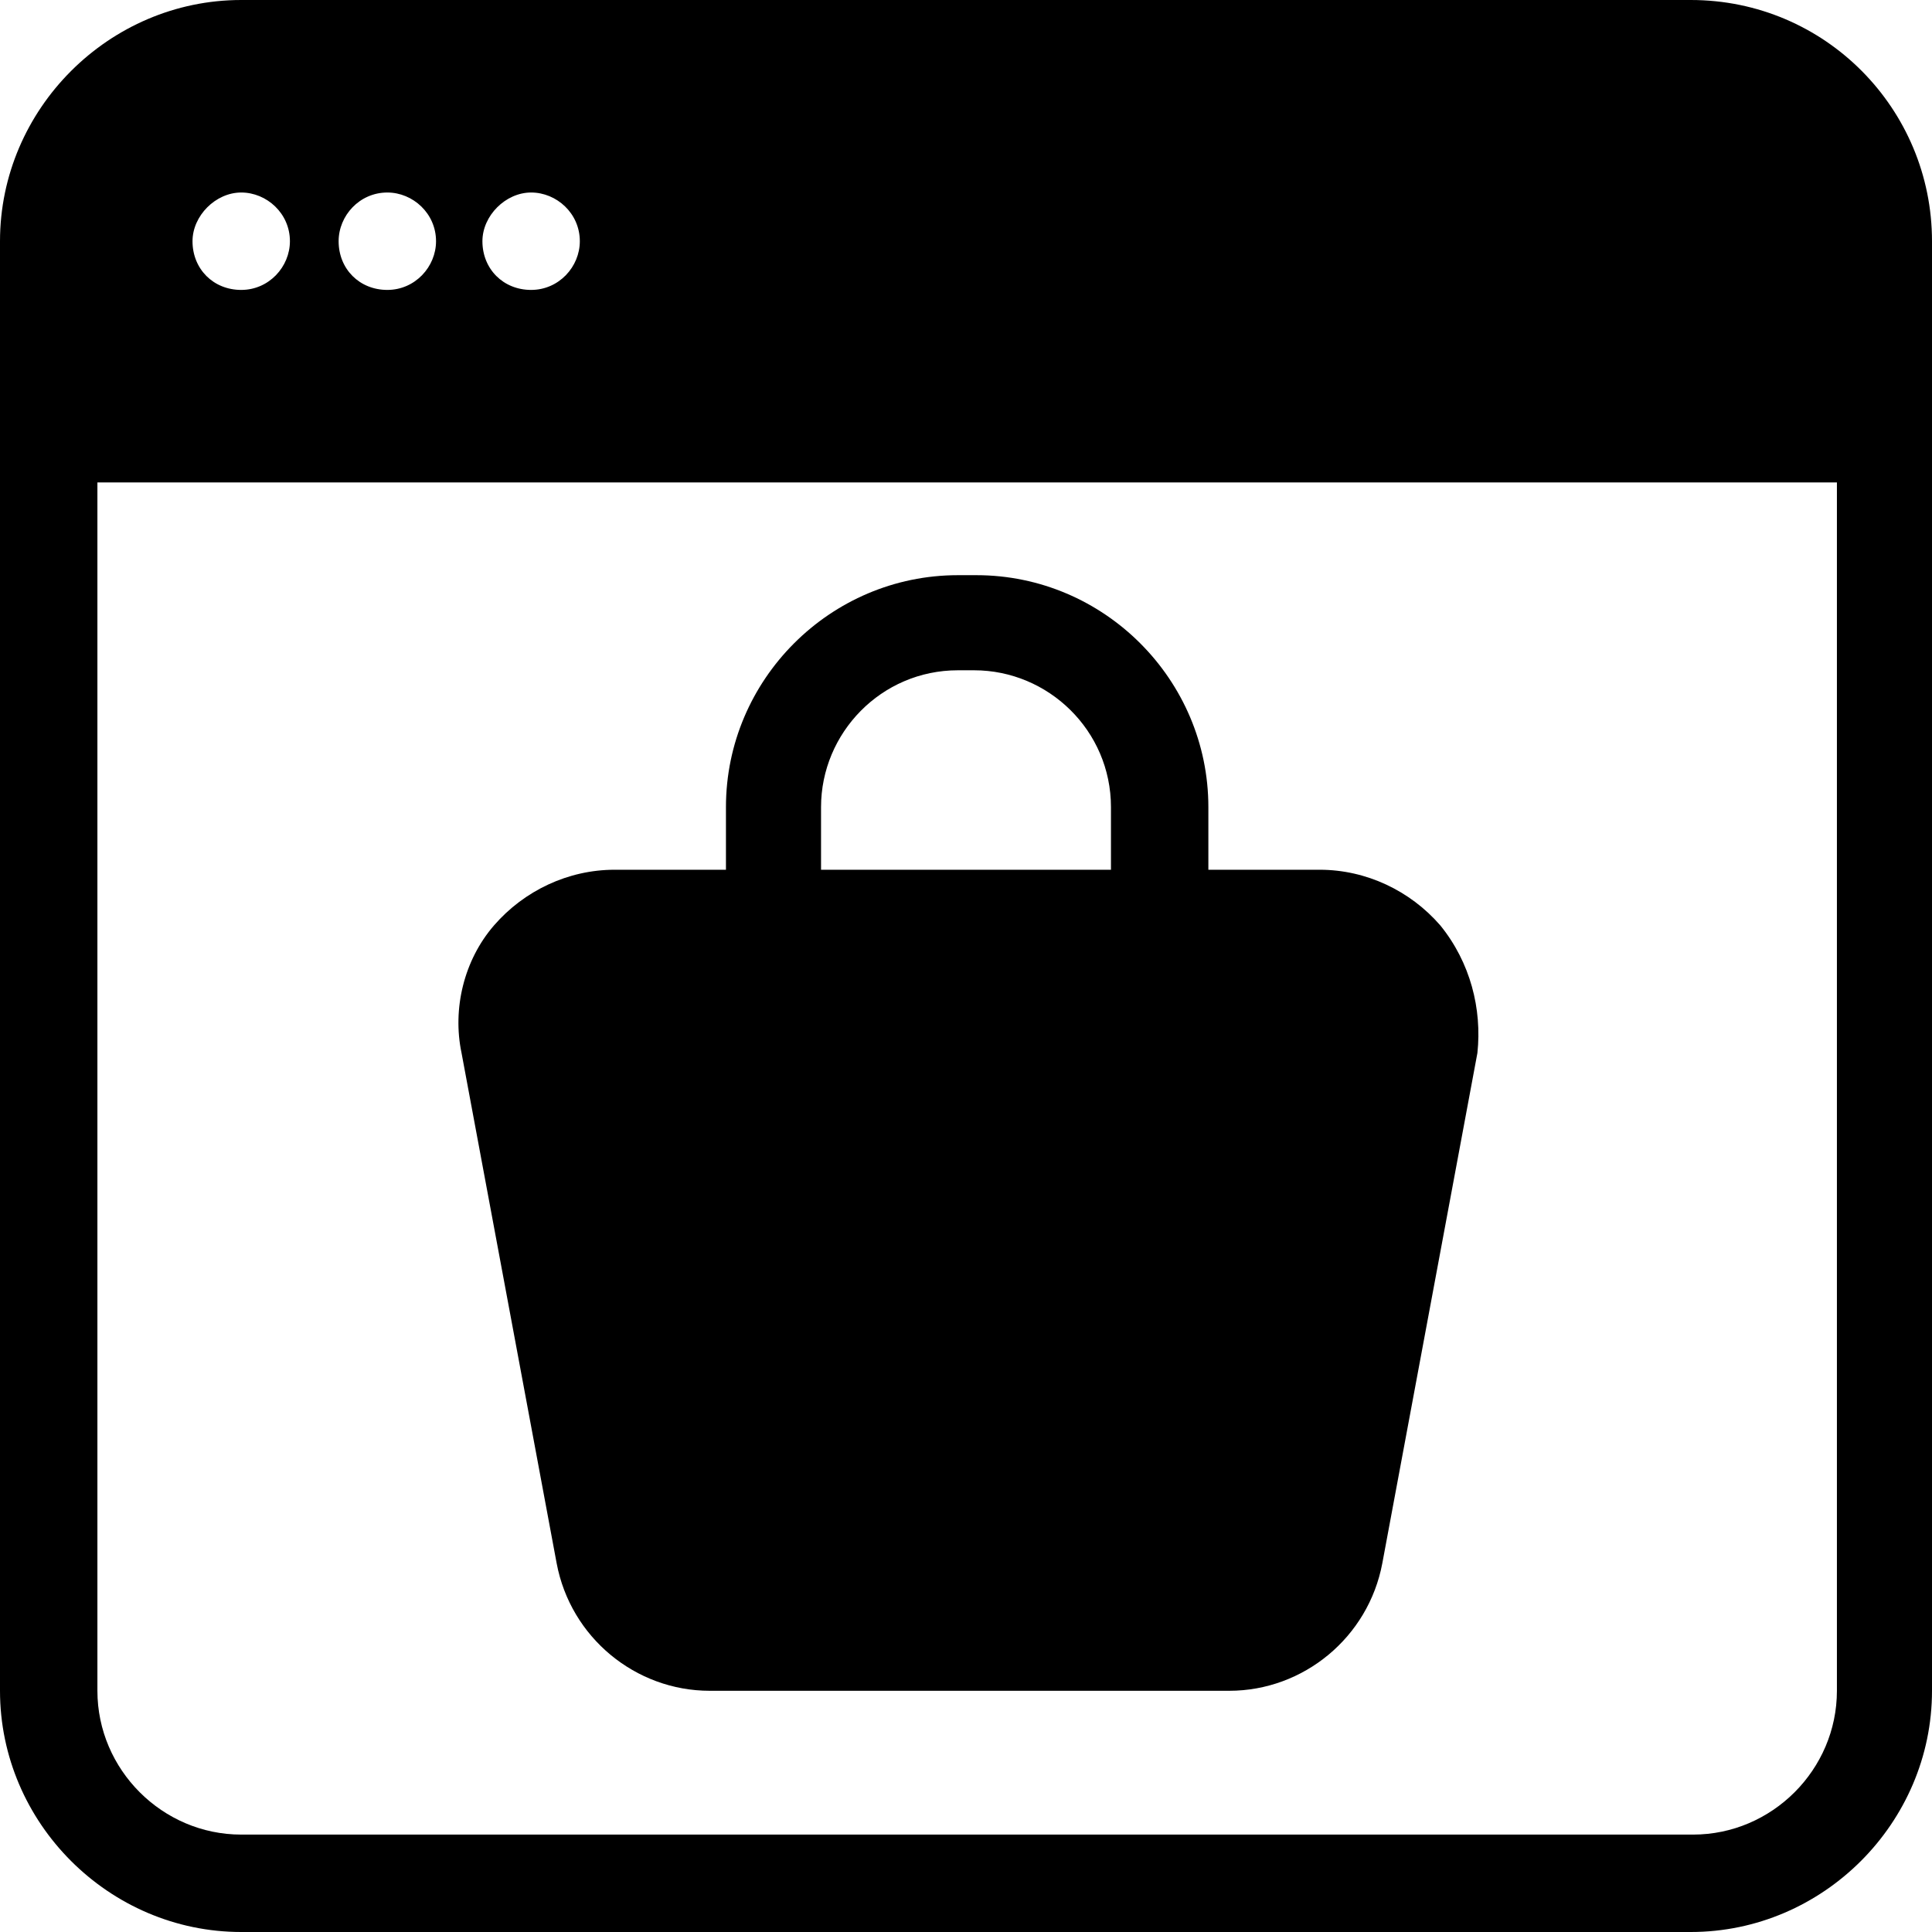
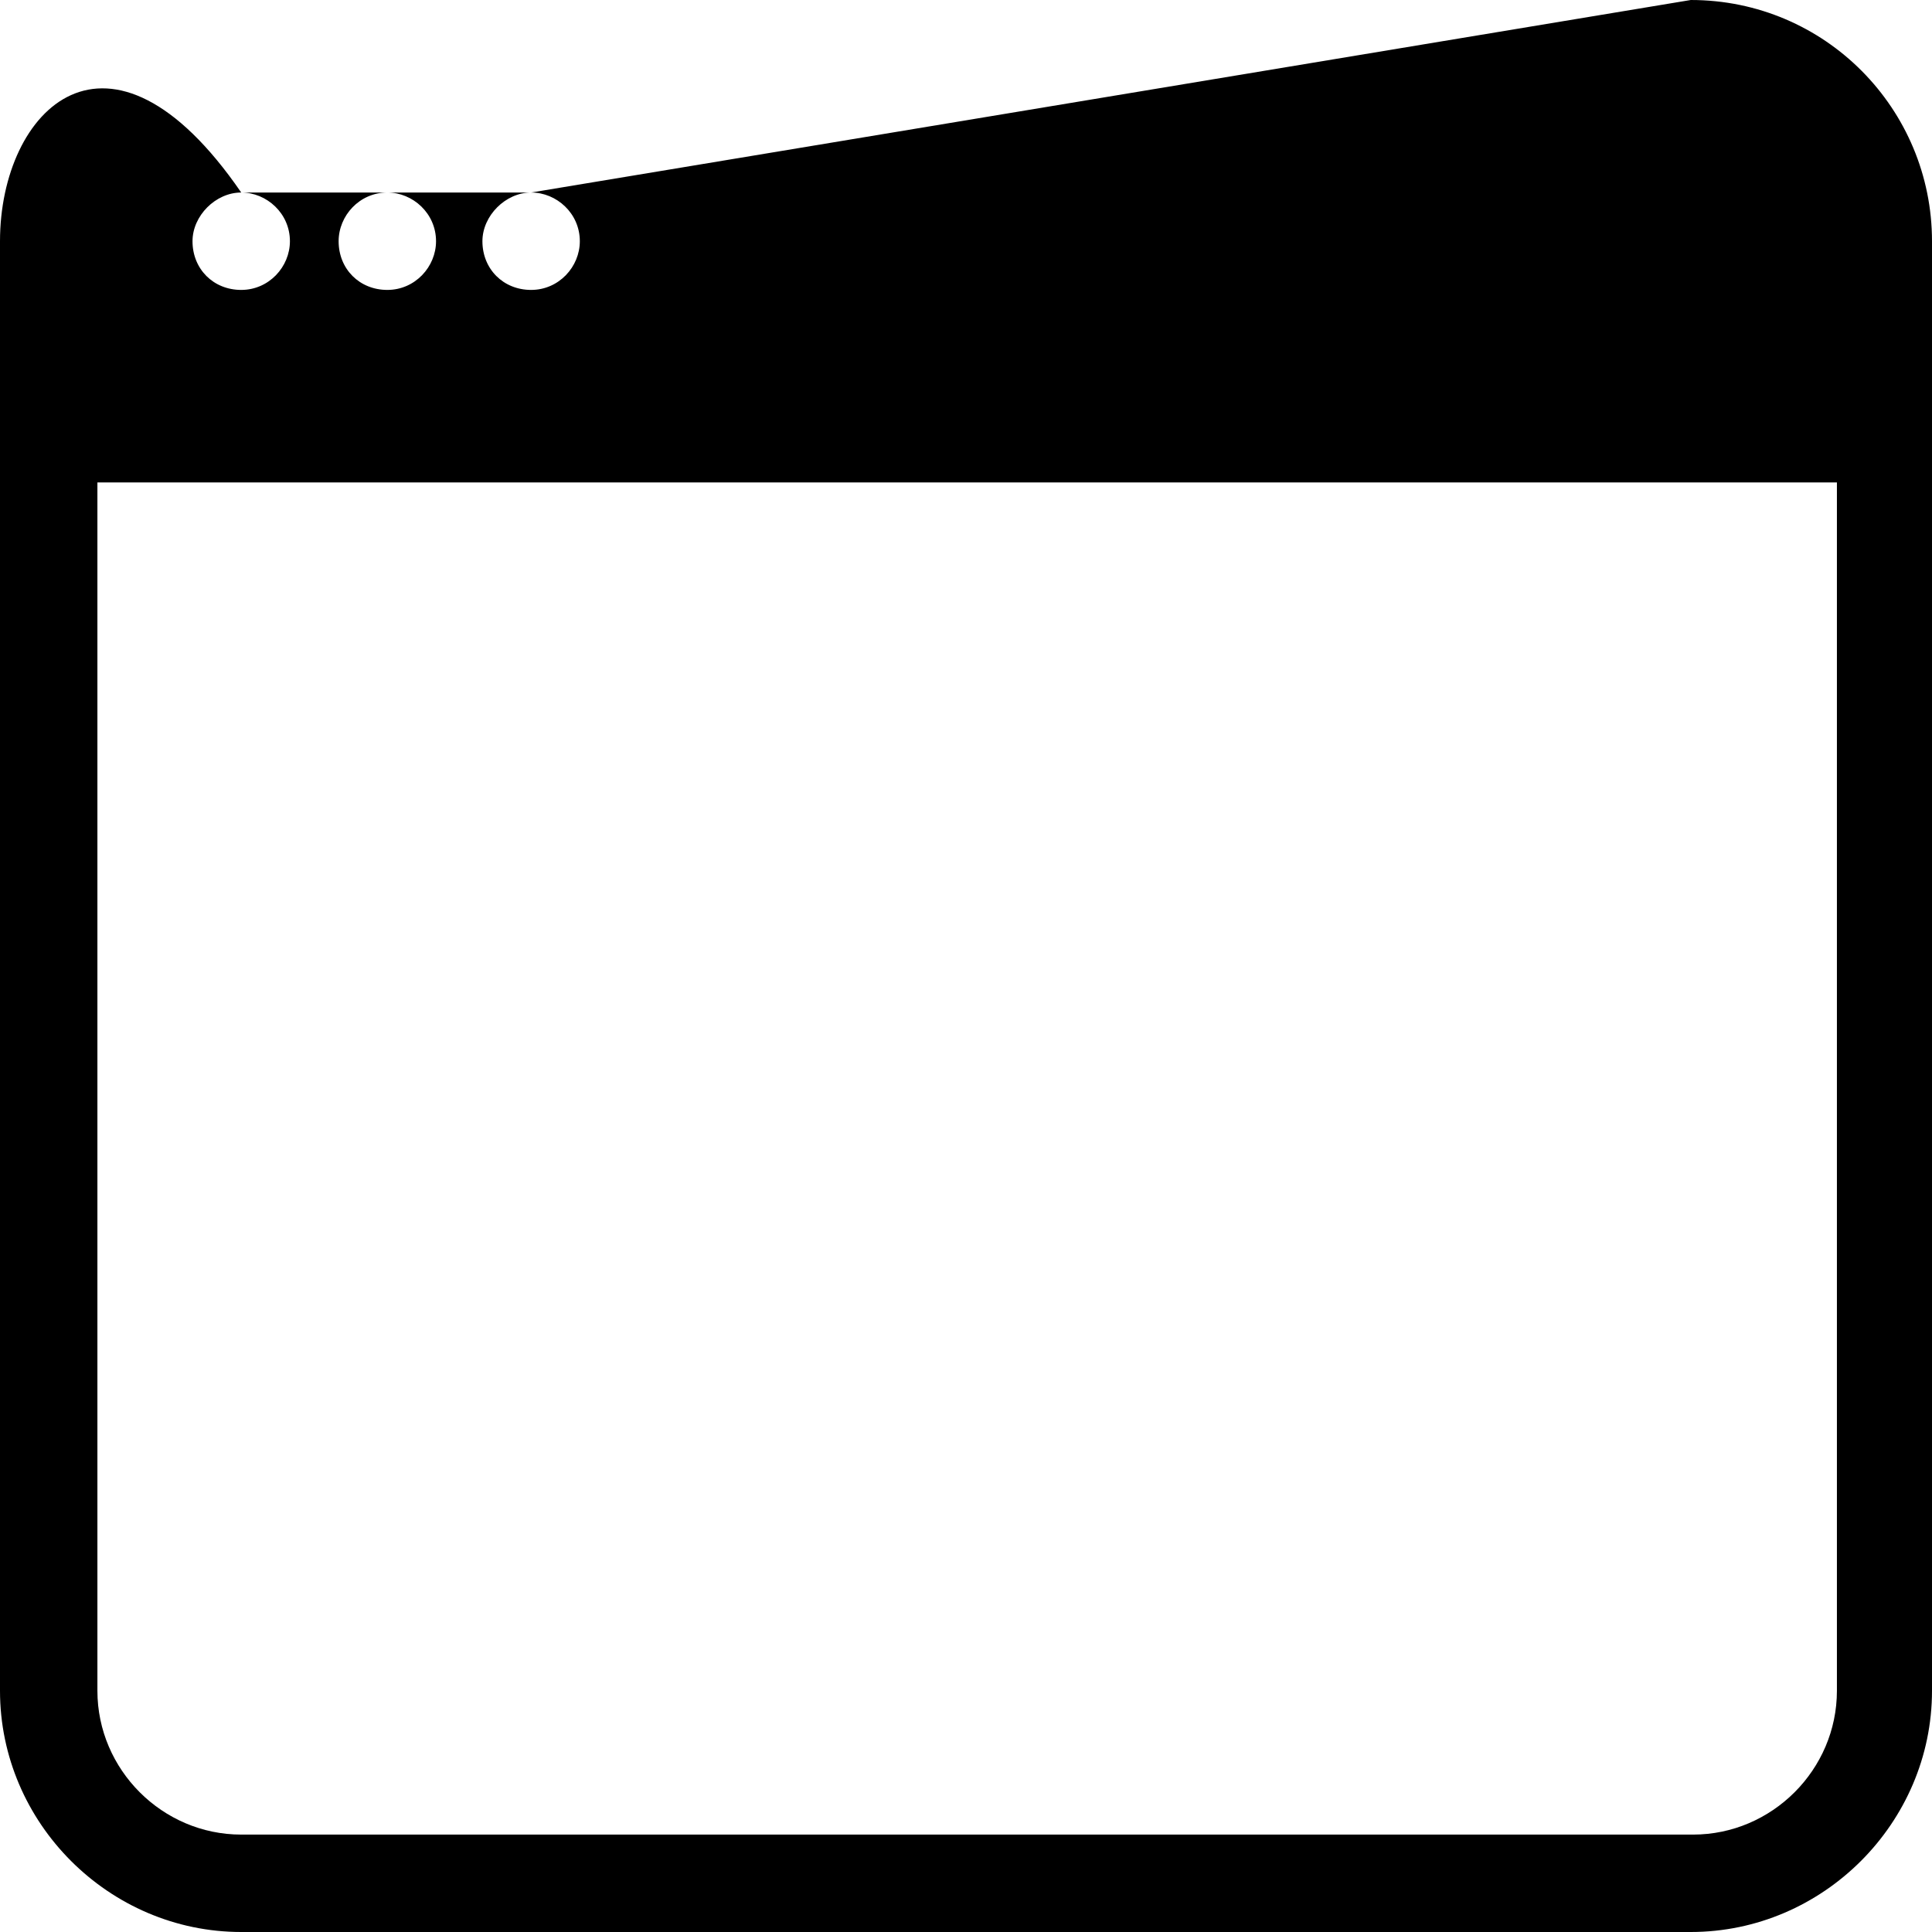
<svg xmlns="http://www.w3.org/2000/svg" width="129" height="129" viewBox="0 0 129 129" fill="none">
  <g clip-path="url(#clip0_61_397)">
-     <path d="M54.821 53.892C54.821 48.936 58.847 44.755 63.958 44.755H65.042C69.998 44.755 74.179 48.781 74.179 53.892V58.073H54.821V53.892ZM96.169 61.789C94.156 59.467 91.214 58.073 88.116 58.073H80.683V53.892C80.683 45.374 73.714 38.405 65.197 38.405H63.958C55.441 38.405 48.472 45.374 48.472 53.892V58.073H41.038C37.941 58.073 34.999 59.467 32.986 61.789C30.972 64.112 30.198 67.365 30.817 70.307L37.167 104.376C38.096 109.332 42.432 112.894 47.388 112.894H82.077C87.032 112.894 91.368 109.332 92.298 104.376L98.647 70.307C98.957 67.365 98.182 64.267 96.169 61.789Z" fill="black" />
-     <path d="M122.651 112.894C122.651 118.16 118.315 122.496 113.049 122.496H16.106C10.84 122.496 6.504 118.16 6.504 112.894V32.211H122.651V112.894ZM16.106 12.854C17.809 12.854 19.358 14.247 19.358 16.106C19.358 17.809 17.964 19.358 16.106 19.358C14.247 19.358 12.854 17.964 12.854 16.106C12.854 14.402 14.402 12.854 16.106 12.854ZM25.862 12.854C27.565 12.854 29.114 14.247 29.114 16.106C29.114 17.809 27.72 19.358 25.862 19.358C24.004 19.358 22.61 17.964 22.61 16.106C22.61 14.402 24.004 12.854 25.862 12.854ZM35.463 12.854C37.167 12.854 38.715 14.247 38.715 16.106C38.715 17.809 37.322 19.358 35.463 19.358C33.605 19.358 32.211 17.964 32.211 16.106C32.211 14.402 33.76 12.854 35.463 12.854ZM112.894 0H16.106C7.279 0 0 7.279 0 16.106V112.894C0 121.721 7.279 129 16.106 129H112.894C121.721 129 129 121.721 129 112.894V16.106C129 7.279 121.876 0 112.894 0Z" fill="black" />
+     <path d="M122.651 112.894C122.651 118.16 118.315 122.496 113.049 122.496H16.106C10.84 122.496 6.504 118.16 6.504 112.894V32.211H122.651V112.894ZM16.106 12.854C17.809 12.854 19.358 14.247 19.358 16.106C19.358 17.809 17.964 19.358 16.106 19.358C14.247 19.358 12.854 17.964 12.854 16.106C12.854 14.402 14.402 12.854 16.106 12.854ZM25.862 12.854C27.565 12.854 29.114 14.247 29.114 16.106C29.114 17.809 27.72 19.358 25.862 19.358C24.004 19.358 22.61 17.964 22.61 16.106C22.61 14.402 24.004 12.854 25.862 12.854ZM35.463 12.854C37.167 12.854 38.715 14.247 38.715 16.106C38.715 17.809 37.322 19.358 35.463 19.358C33.605 19.358 32.211 17.964 32.211 16.106C32.211 14.402 33.76 12.854 35.463 12.854ZH16.106C7.279 0 0 7.279 0 16.106V112.894C0 121.721 7.279 129 16.106 129H112.894C121.721 129 129 121.721 129 112.894V16.106C129 7.279 121.876 0 112.894 0Z" fill="black" />
  </g>
  <defs>
    <clipPath id="clip0_61_397">
      <rect width="129" height="129" fill="white" />
    </clipPath>
  </defs>
</svg>